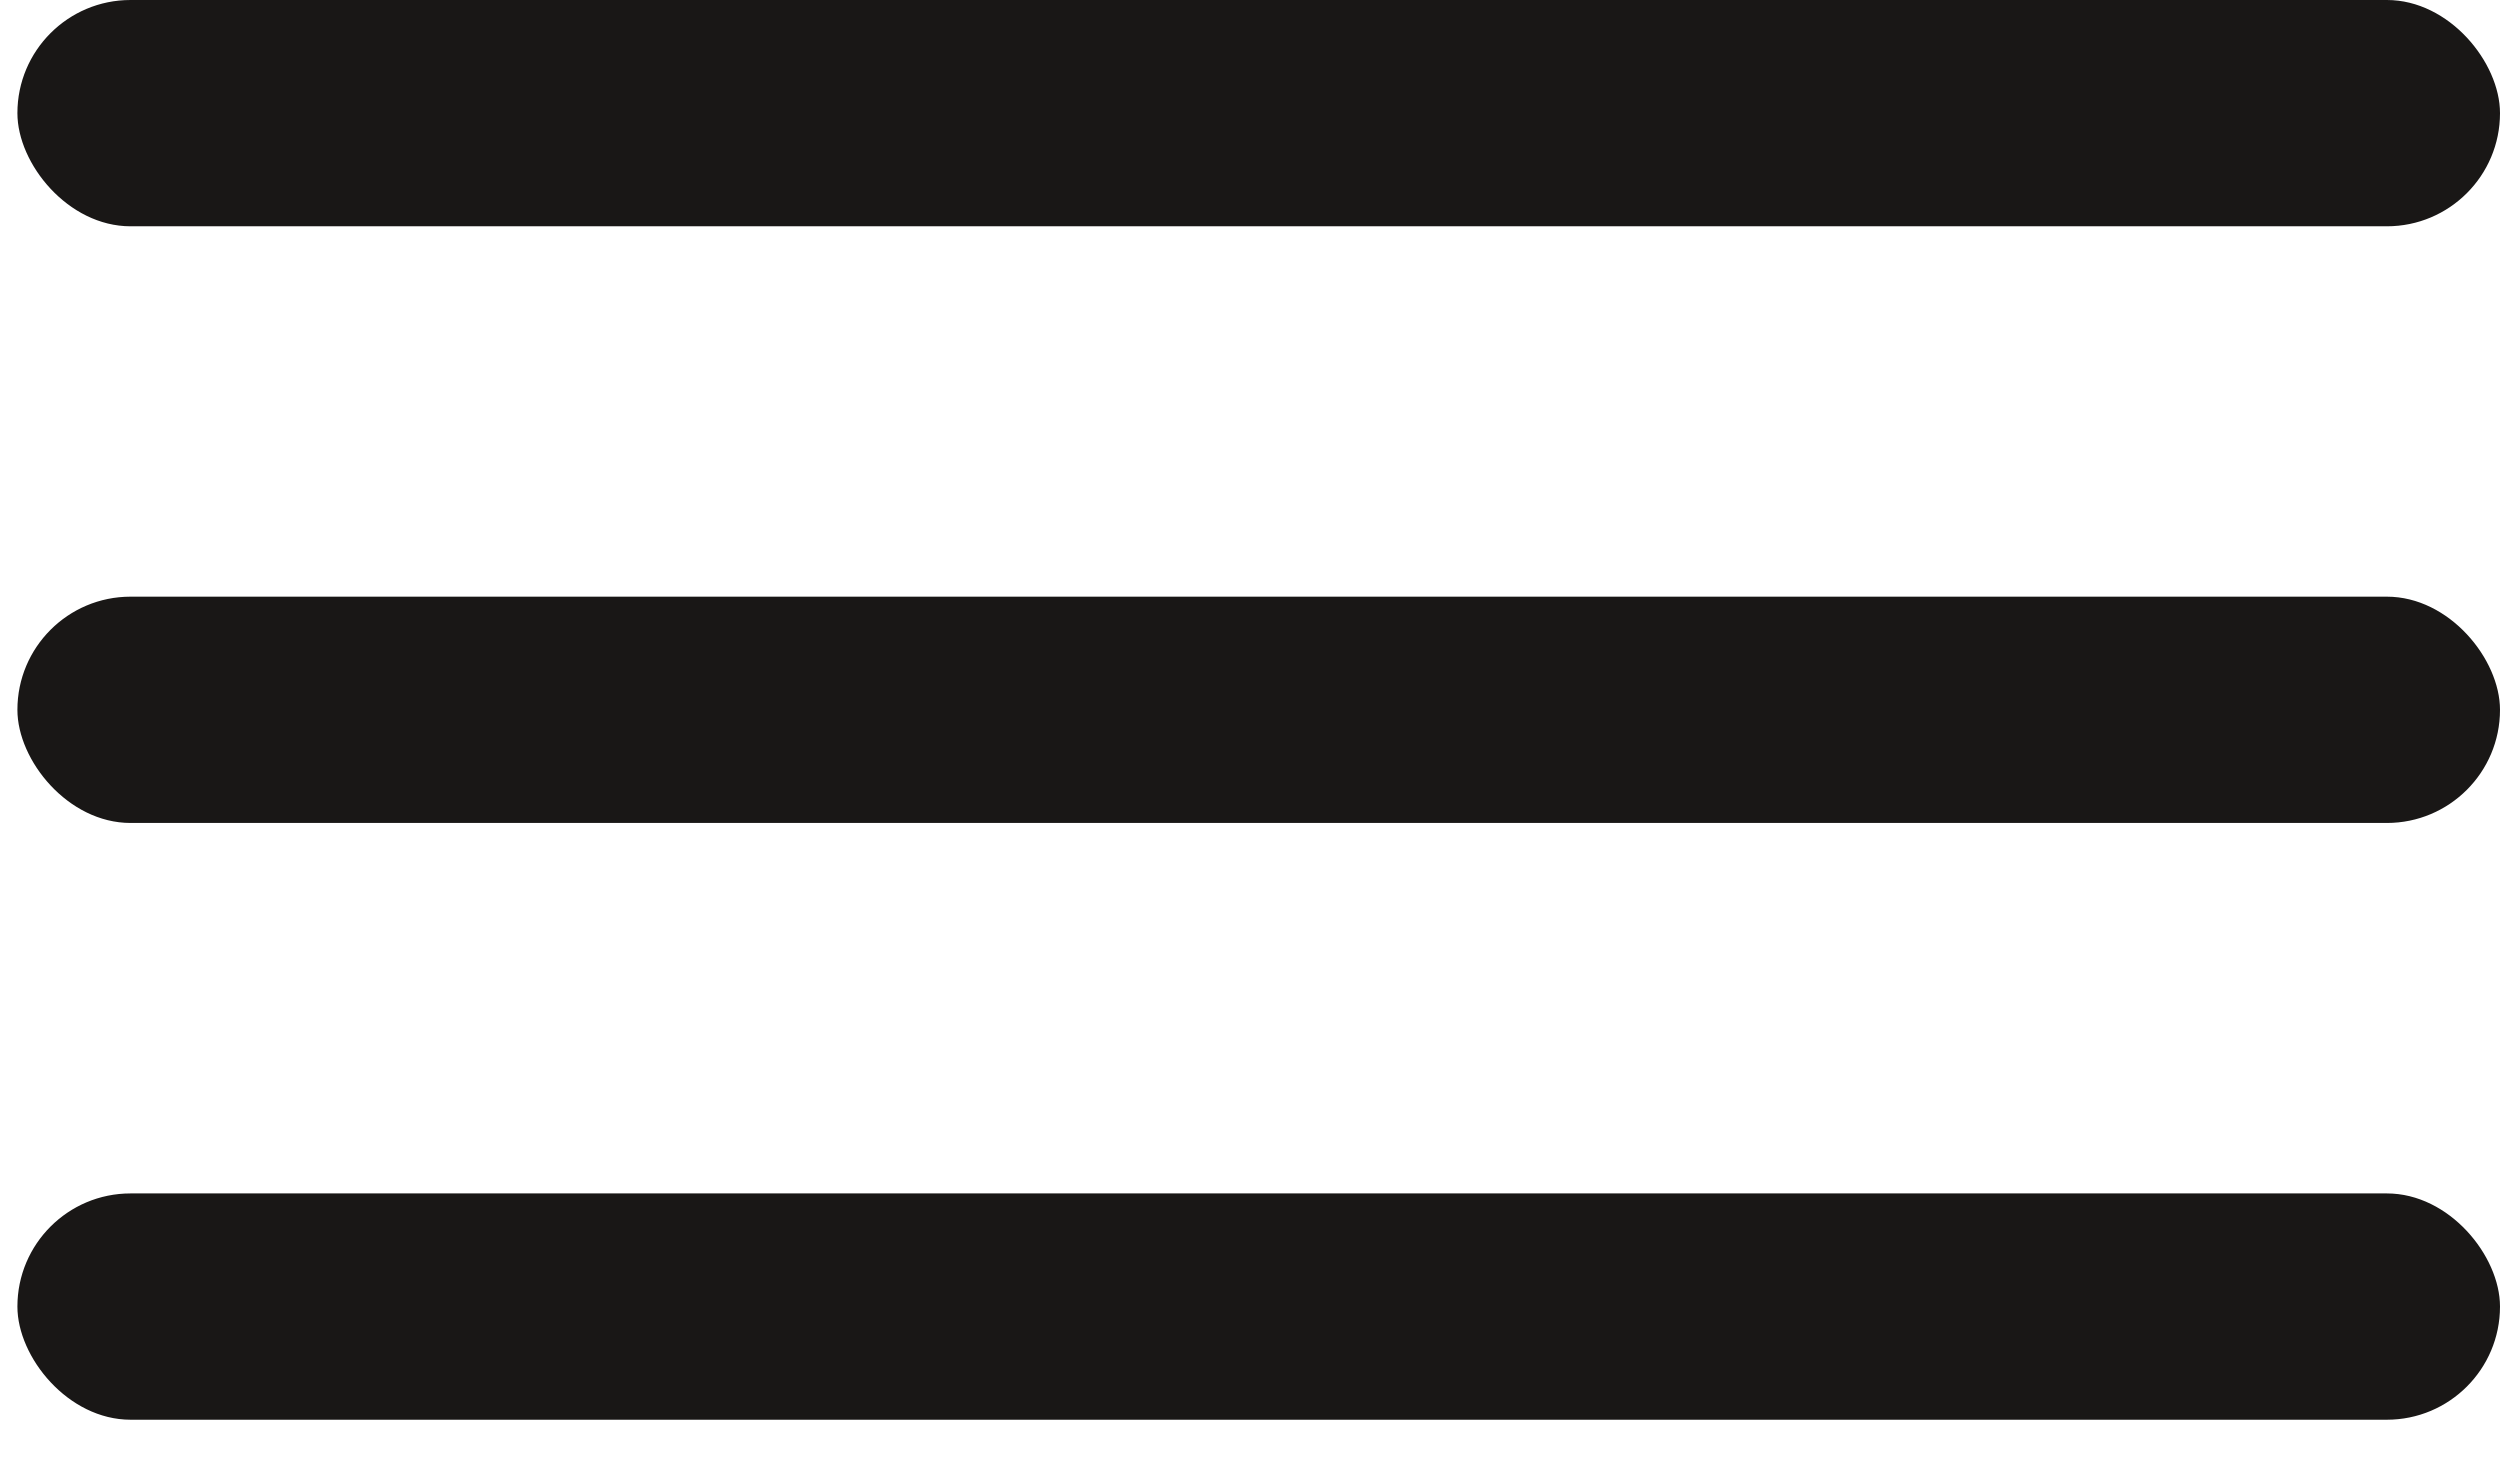
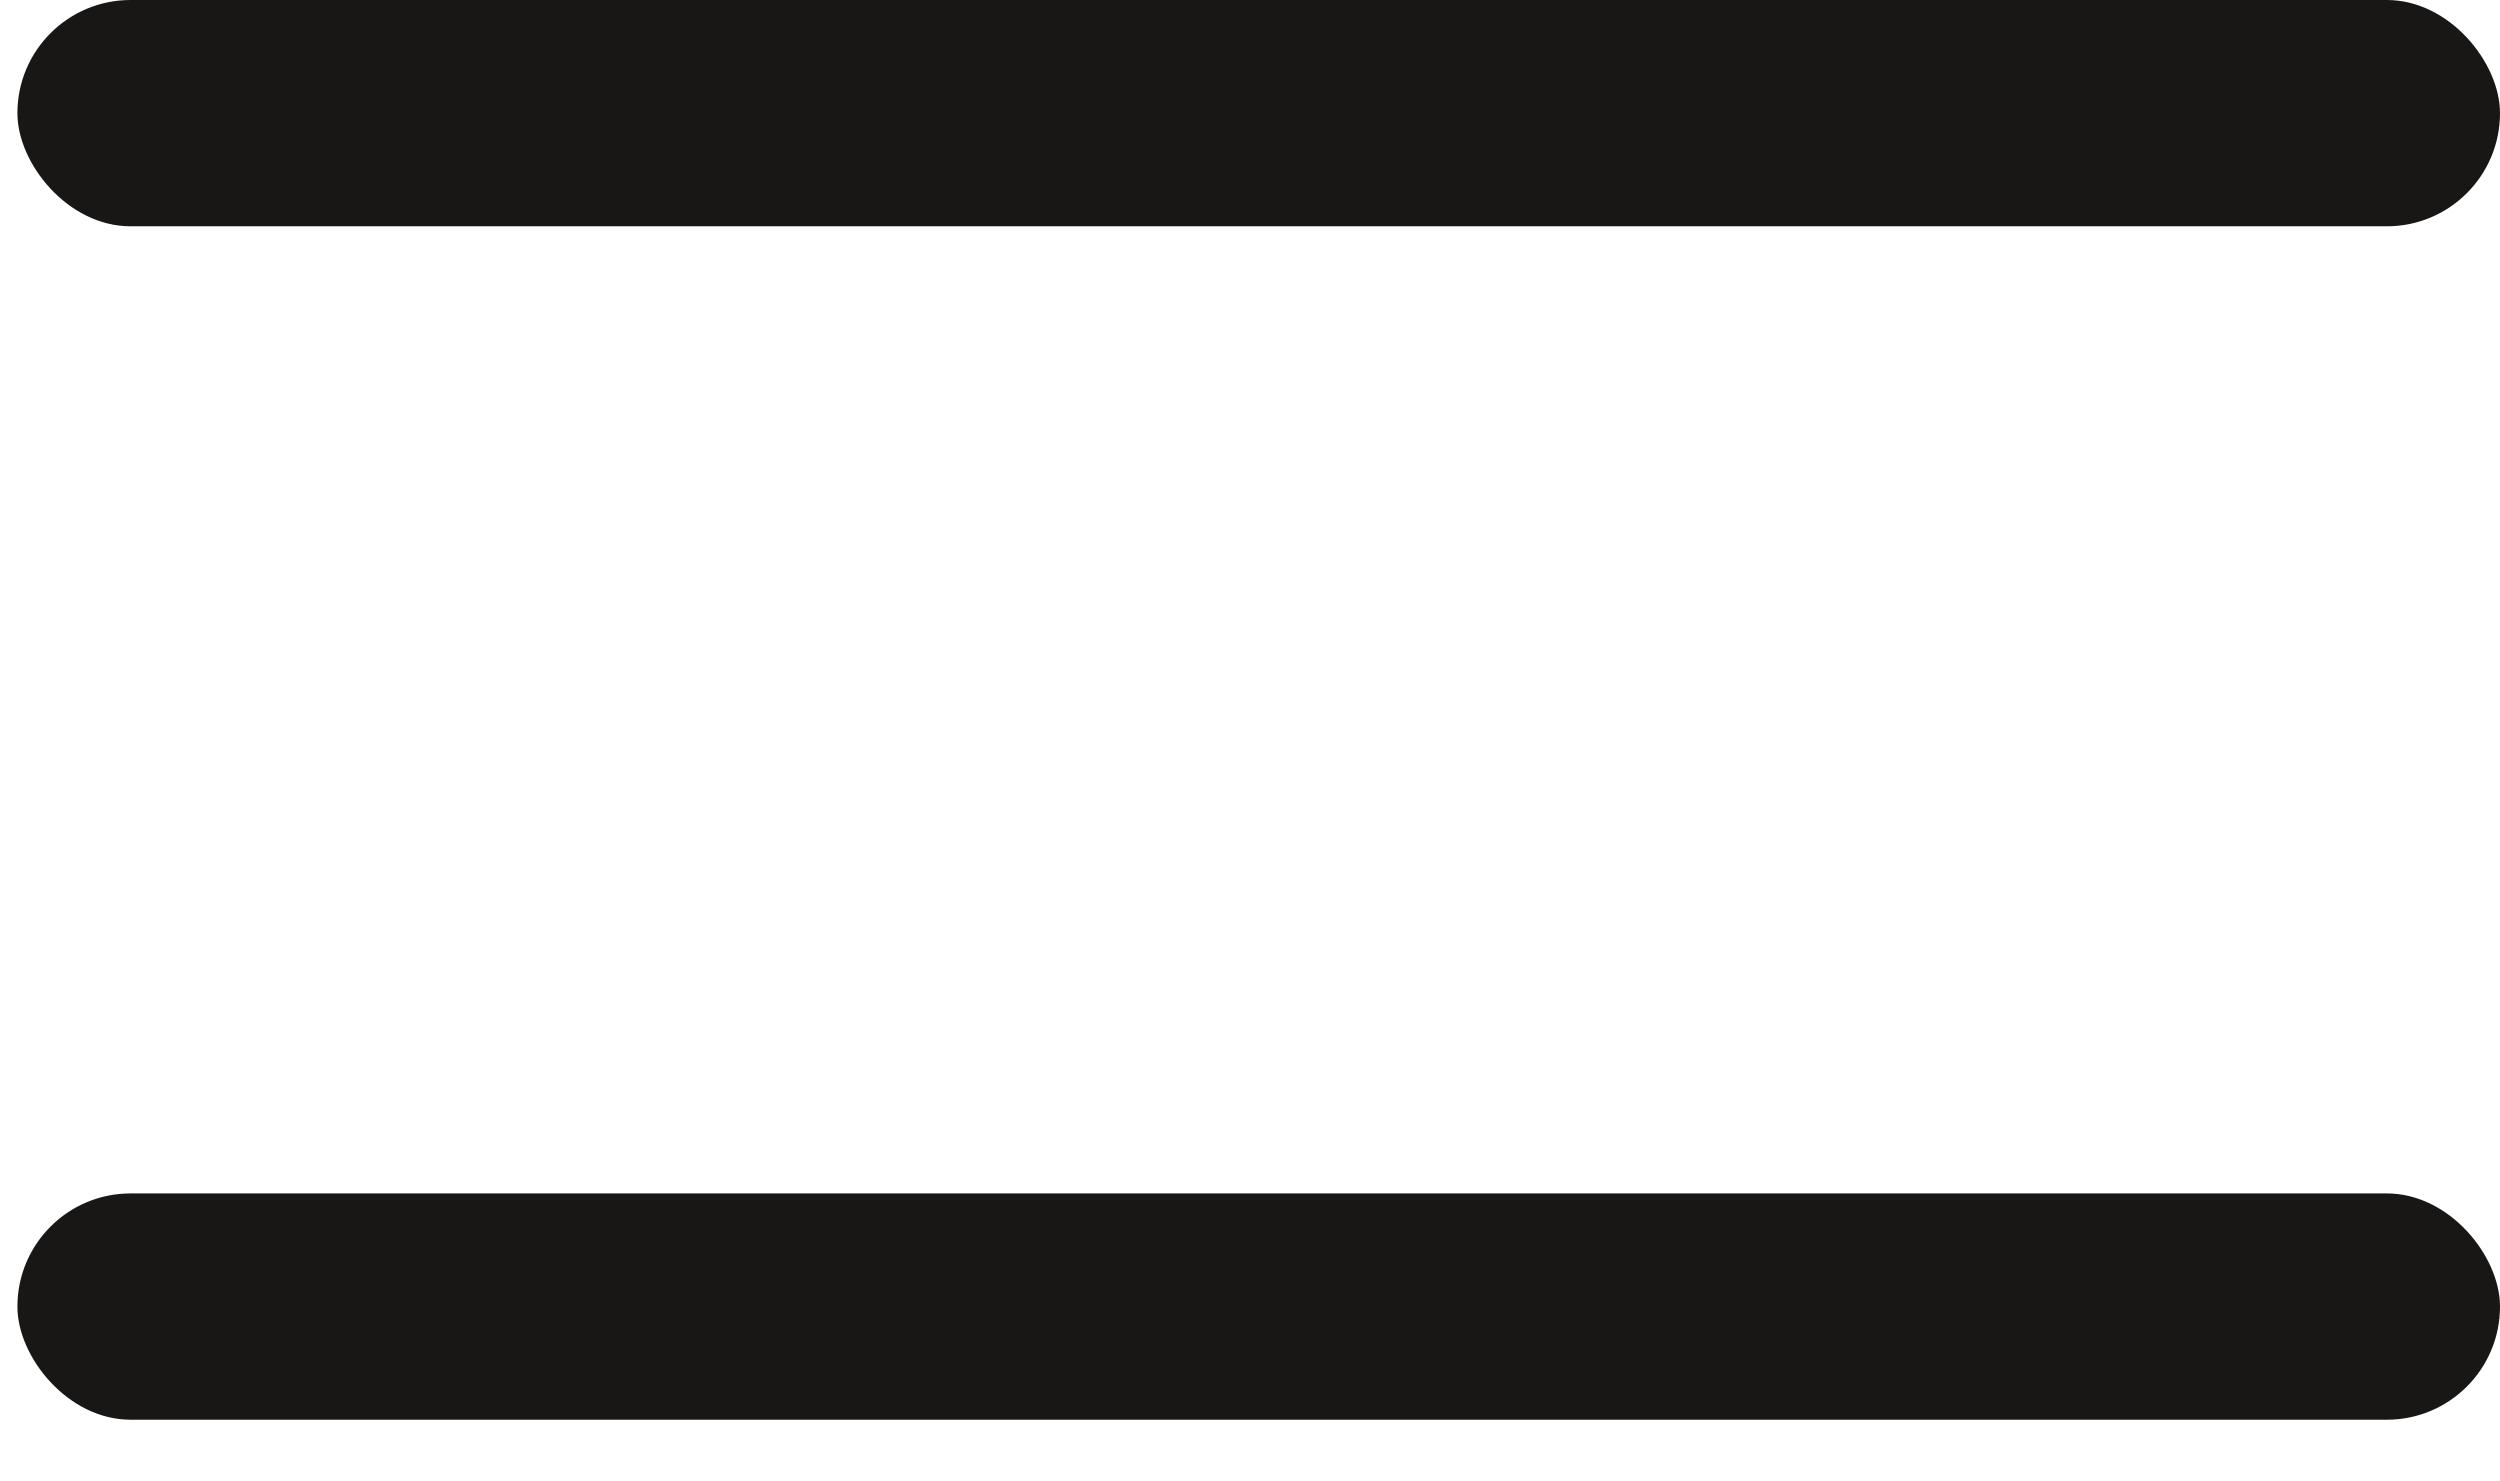
<svg xmlns="http://www.w3.org/2000/svg" width="27" height="16" viewBox="0 0 27 16" fill="none">
  <rect x="0.188" width="26.812" height="2.444" rx="1.222" fill="#191716" />
-   <rect x="0.188" y="6.444" width="26.812" height="2.444" rx="1.222" fill="#191716" />
  <rect x="0.188" y="12.889" width="26.812" height="2.444" rx="1.222" fill="#191716" />
</svg>